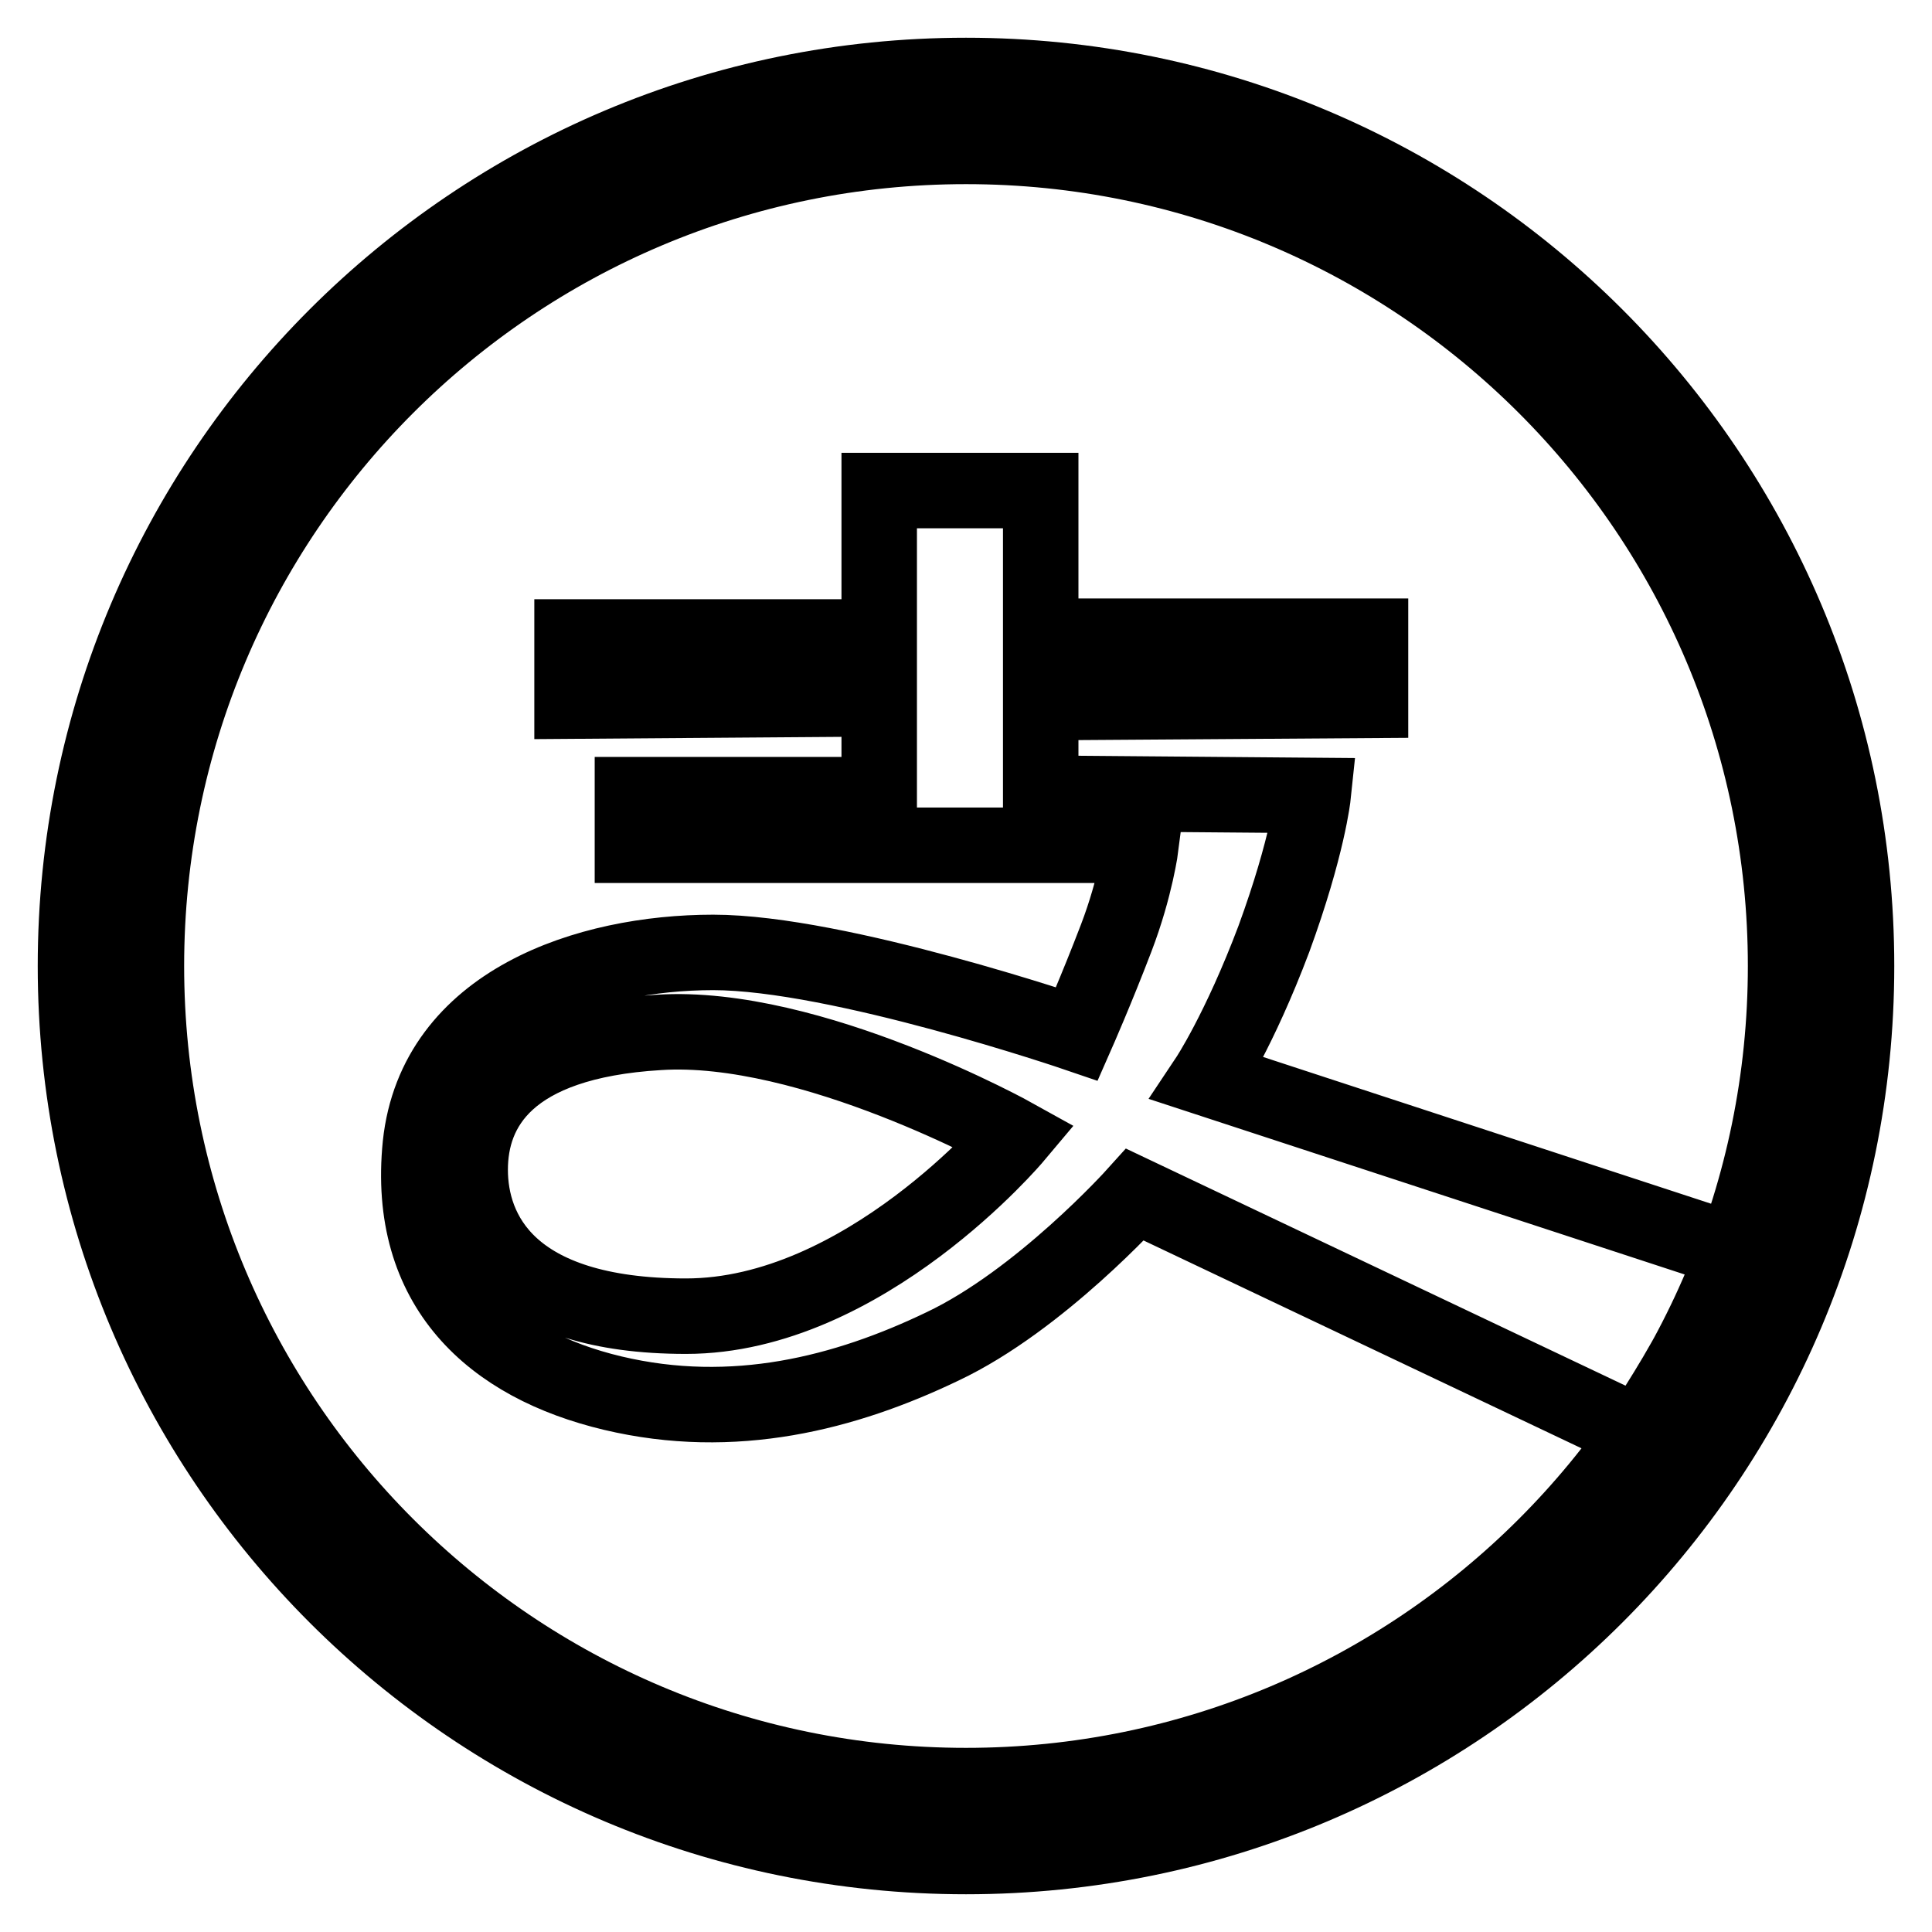
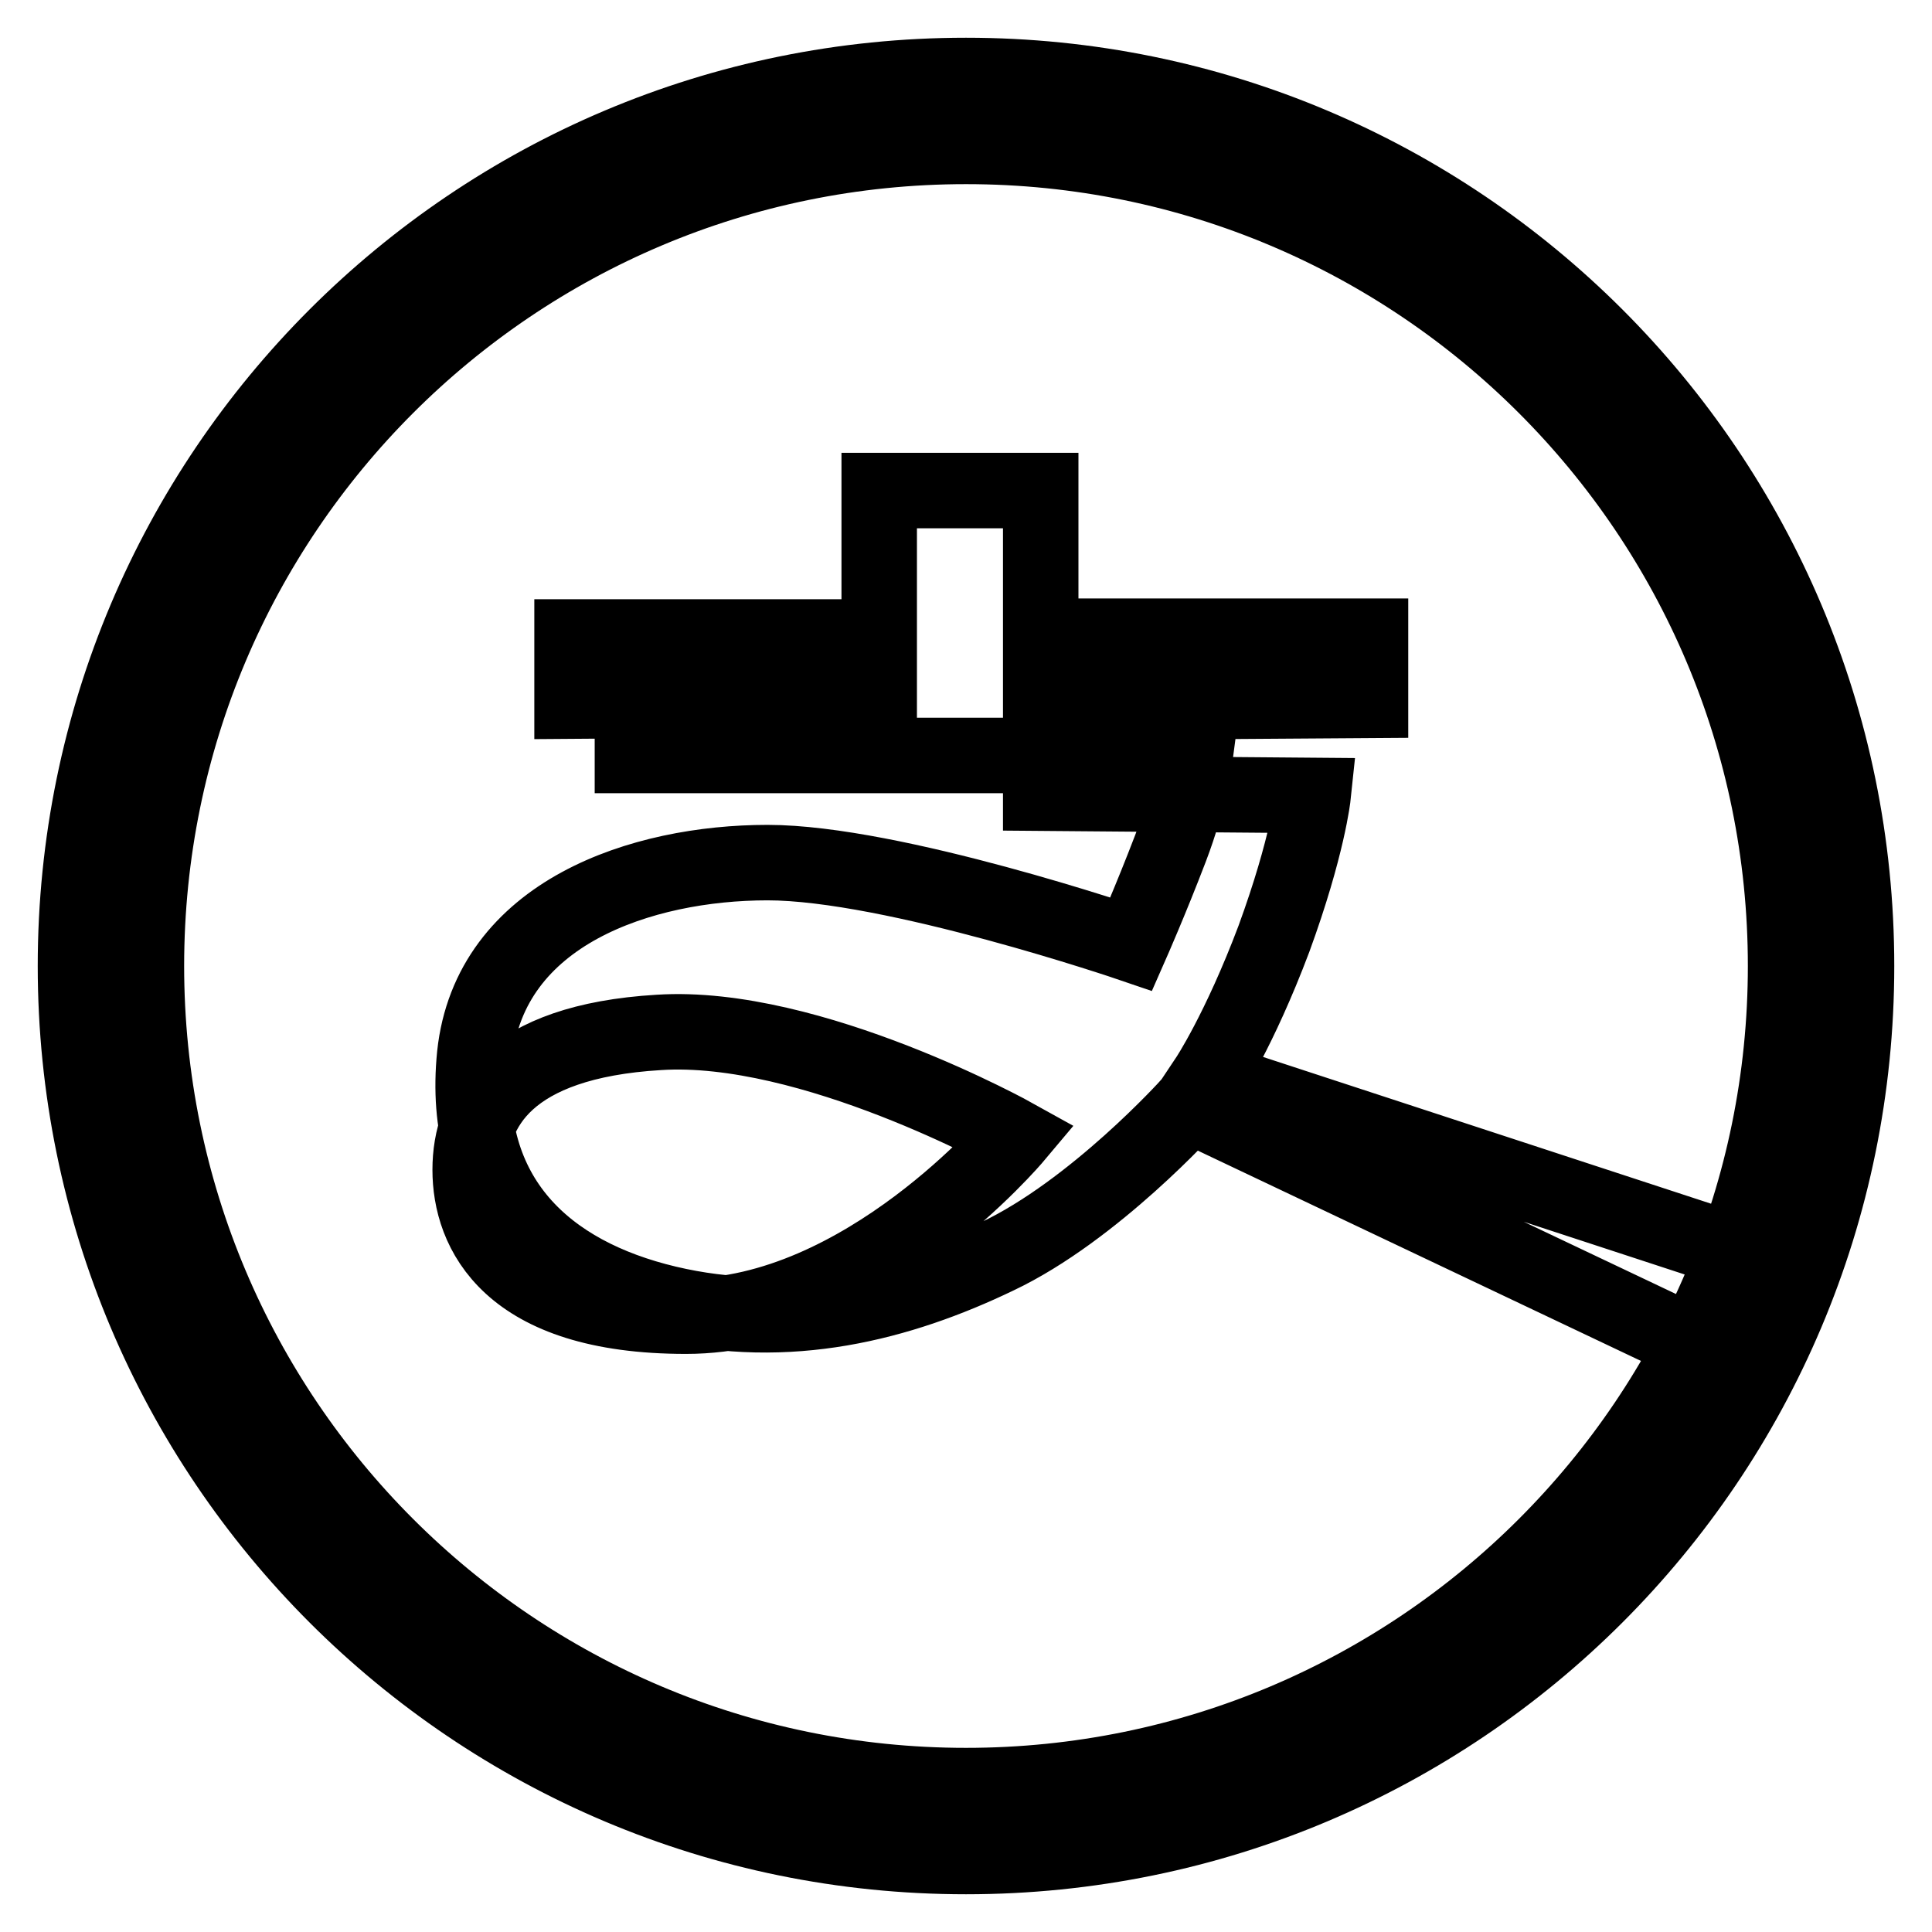
<svg xmlns="http://www.w3.org/2000/svg" version="1.1" x="0px" y="0px" viewBox="0 0 256 256" enable-background="new 0 0 256 256" xml:space="preserve">
  <g>
    <g>
-       <path stroke-width="10" fill-opacity="0" stroke="#000000" d="M128,246c65.2,0,118-52.8,118-118c0-65.2-52.8-118-118-118C62.8,10,10,62.8,10,128C10,193.2,62.8,246,128,246z M128,236.6c60,0,108.6-48.6,108.6-108.6C236.6,68,188,19.4,128,19.4C68,19.4,19.4,68,19.4,128C19.4,188,68,236.6,128,236.6z M116.5,84.3V65h21.4v19.3h43.7v8.5l-43.7,0.3v12l36.1,0.3c0,0-0.7,6.7-5.2,19c-4.6,12.2-8.8,18.5-8.8,18.5l69.9,22.9c0,0-2.5,6.6-5.5,12.3c-3,5.7-7.2,11.9-7.2,11.9l-66.8-31.7c0,0-12.6,14-25.5,20.1c-12.9,6.2-27.7,10-43.7,6.2c-16-3.8-27.4-14-25.5-32.9c2-18.9,22.2-25.5,38.8-25.5s48.2,10.8,48.2,10.8s2.6-5.9,5.2-12.7c2.6-6.8,3.3-12.3,3.3-12.3H83.8v-6.7h32.7V92.6l-40.7,0.3v-8.5H116.5z M134.5,150.6c0,0-20,23.8-43.6,23.8S62.3,163.1,62.3,155c0-8.1,4.9-17,25-18.2C107.4,135.5,134.5,150.6,134.5,150.6z" />
+       <path stroke-width="10" fill-opacity="0" stroke="#000000" d="M128,246c65.2,0,118-52.8,118-118c0-65.2-52.8-118-118-118C62.8,10,10,62.8,10,128C10,193.2,62.8,246,128,246z M128,236.6c60,0,108.6-48.6,108.6-108.6C236.6,68,188,19.4,128,19.4C68,19.4,19.4,68,19.4,128C19.4,188,68,236.6,128,236.6z M116.5,84.3V65h21.4v19.3h43.7v8.5l-43.7,0.3v12l36.1,0.3c0,0-0.7,6.7-5.2,19c-4.6,12.2-8.8,18.5-8.8,18.5l69.9,22.9c0,0-2.5,6.6-5.5,12.3l-66.8-31.7c0,0-12.6,14-25.5,20.1c-12.9,6.2-27.7,10-43.7,6.2c-16-3.8-27.4-14-25.5-32.9c2-18.9,22.2-25.5,38.8-25.5s48.2,10.8,48.2,10.8s2.6-5.9,5.2-12.7c2.6-6.8,3.3-12.3,3.3-12.3H83.8v-6.7h32.7V92.6l-40.7,0.3v-8.5H116.5z M134.5,150.6c0,0-20,23.8-43.6,23.8S62.3,163.1,62.3,155c0-8.1,4.9-17,25-18.2C107.4,135.5,134.5,150.6,134.5,150.6z" />
    </g>
  </g>
</svg>